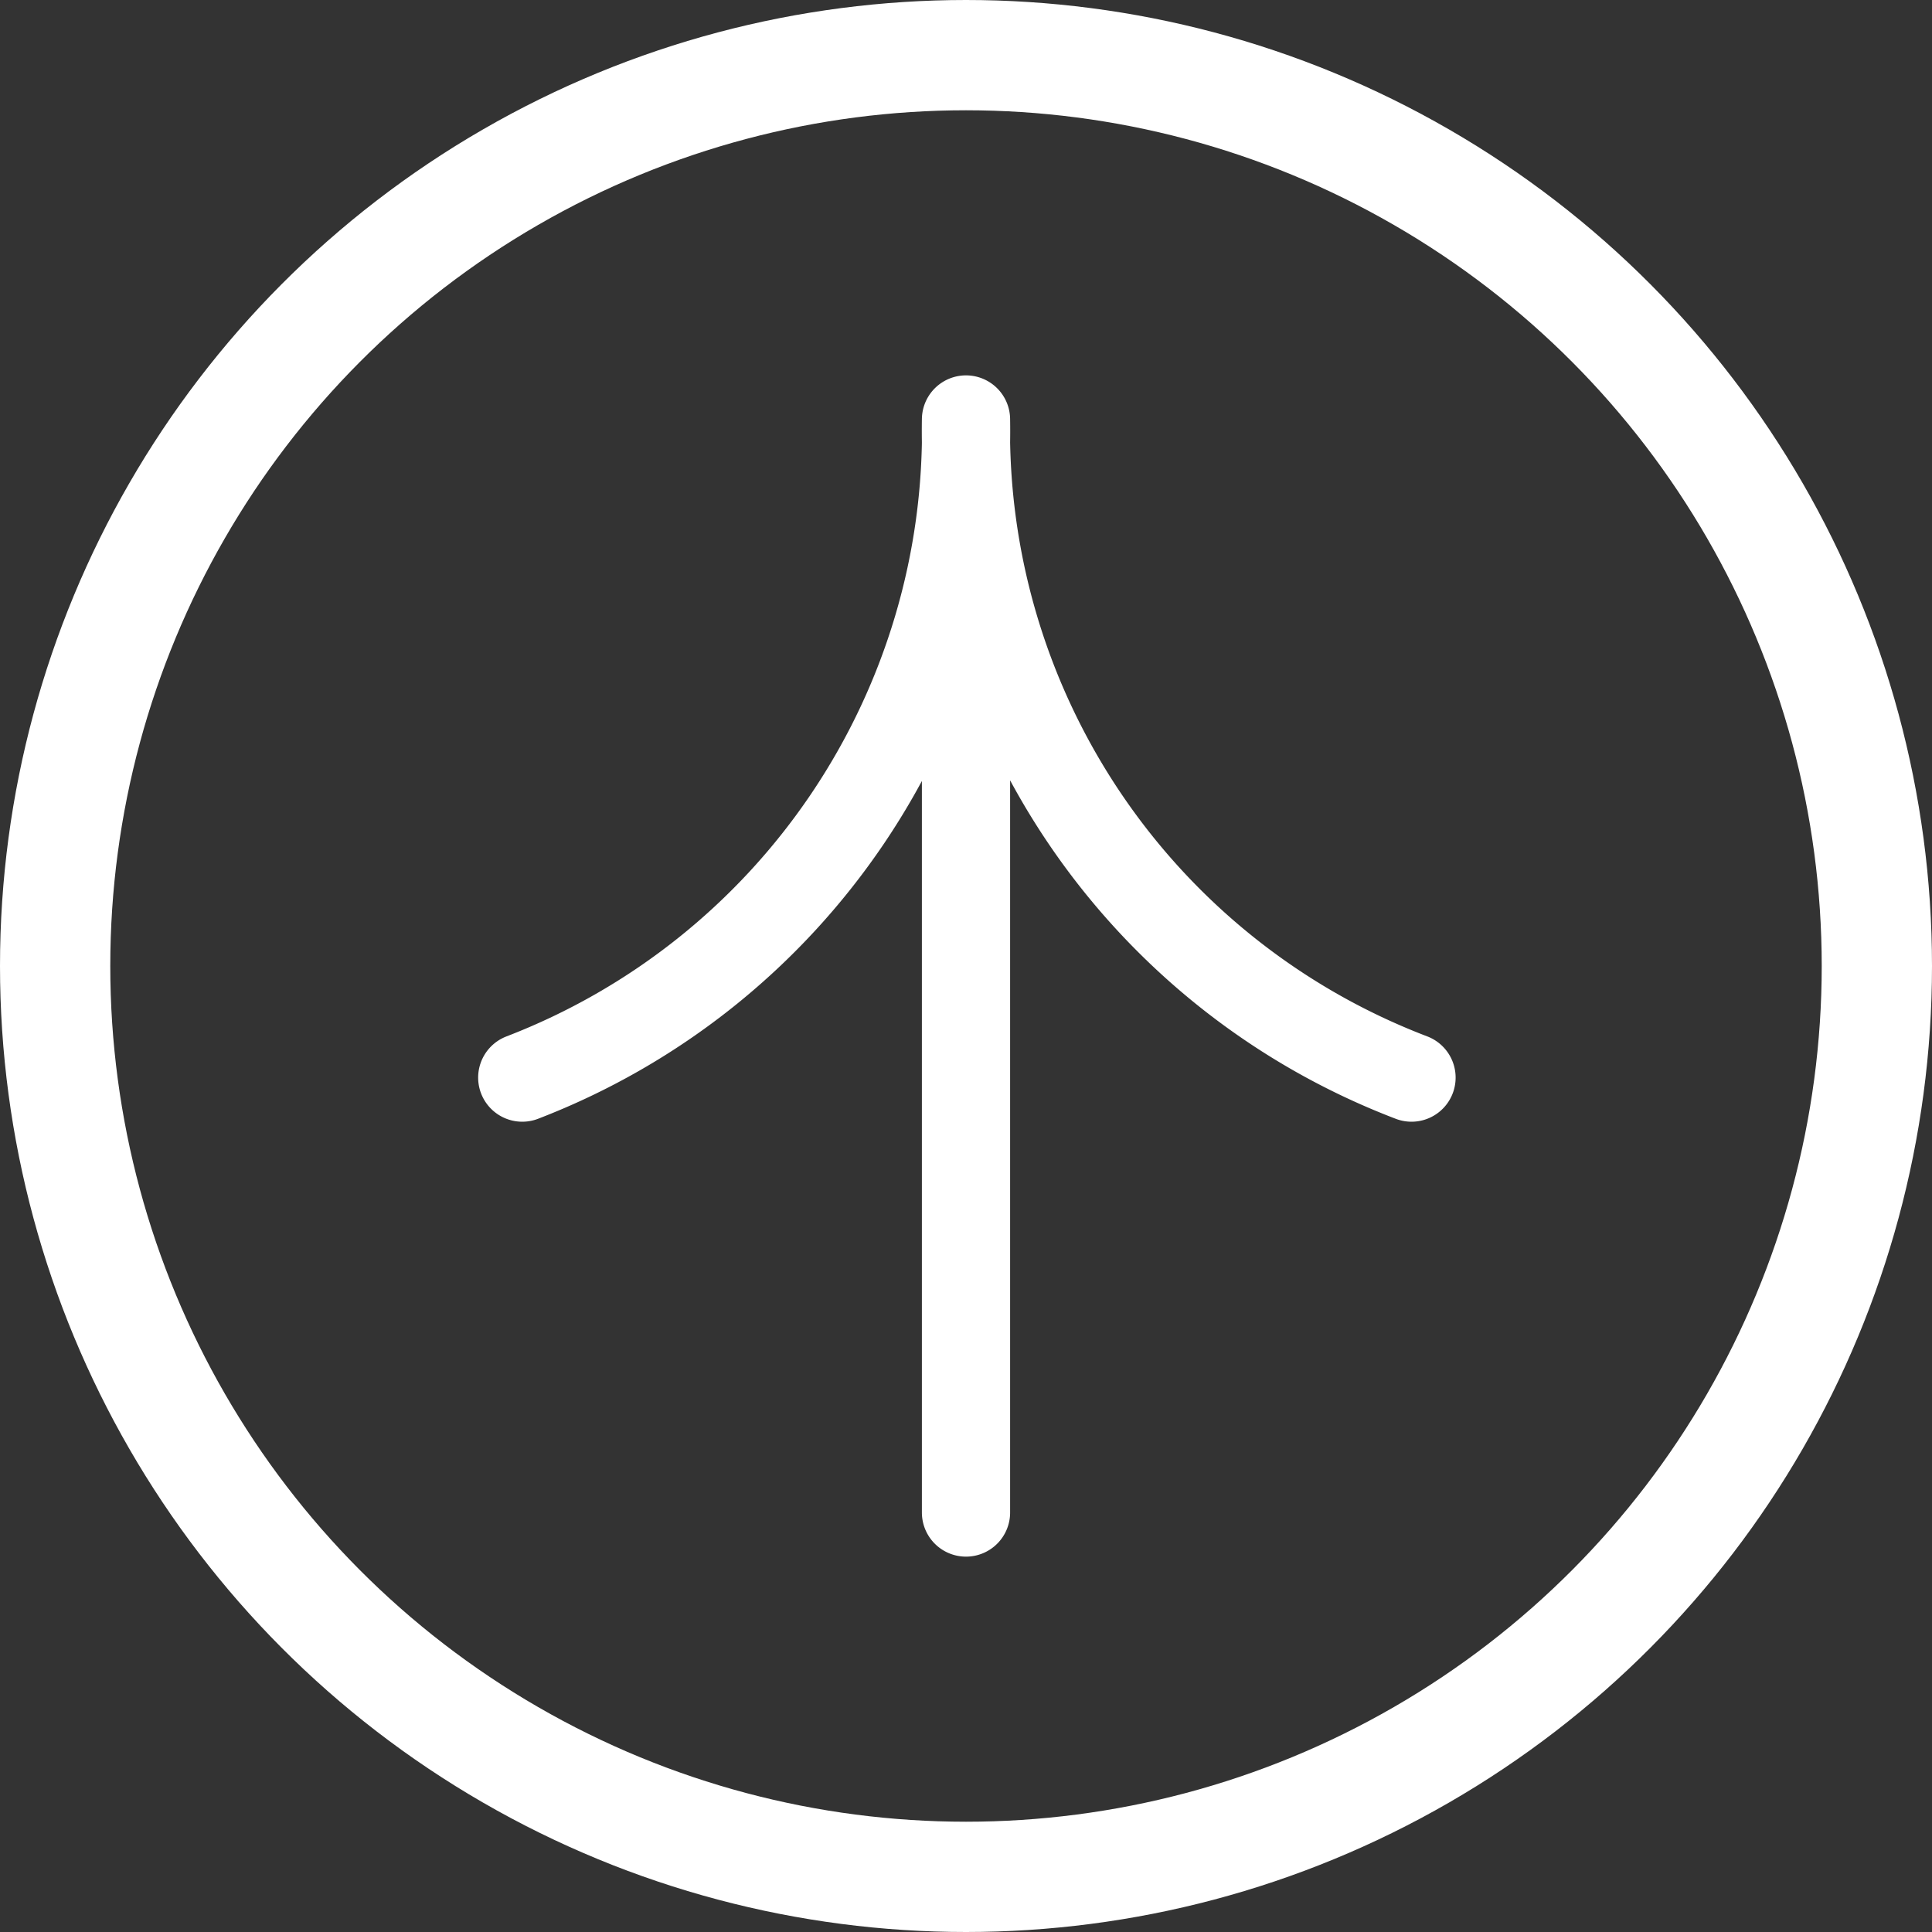
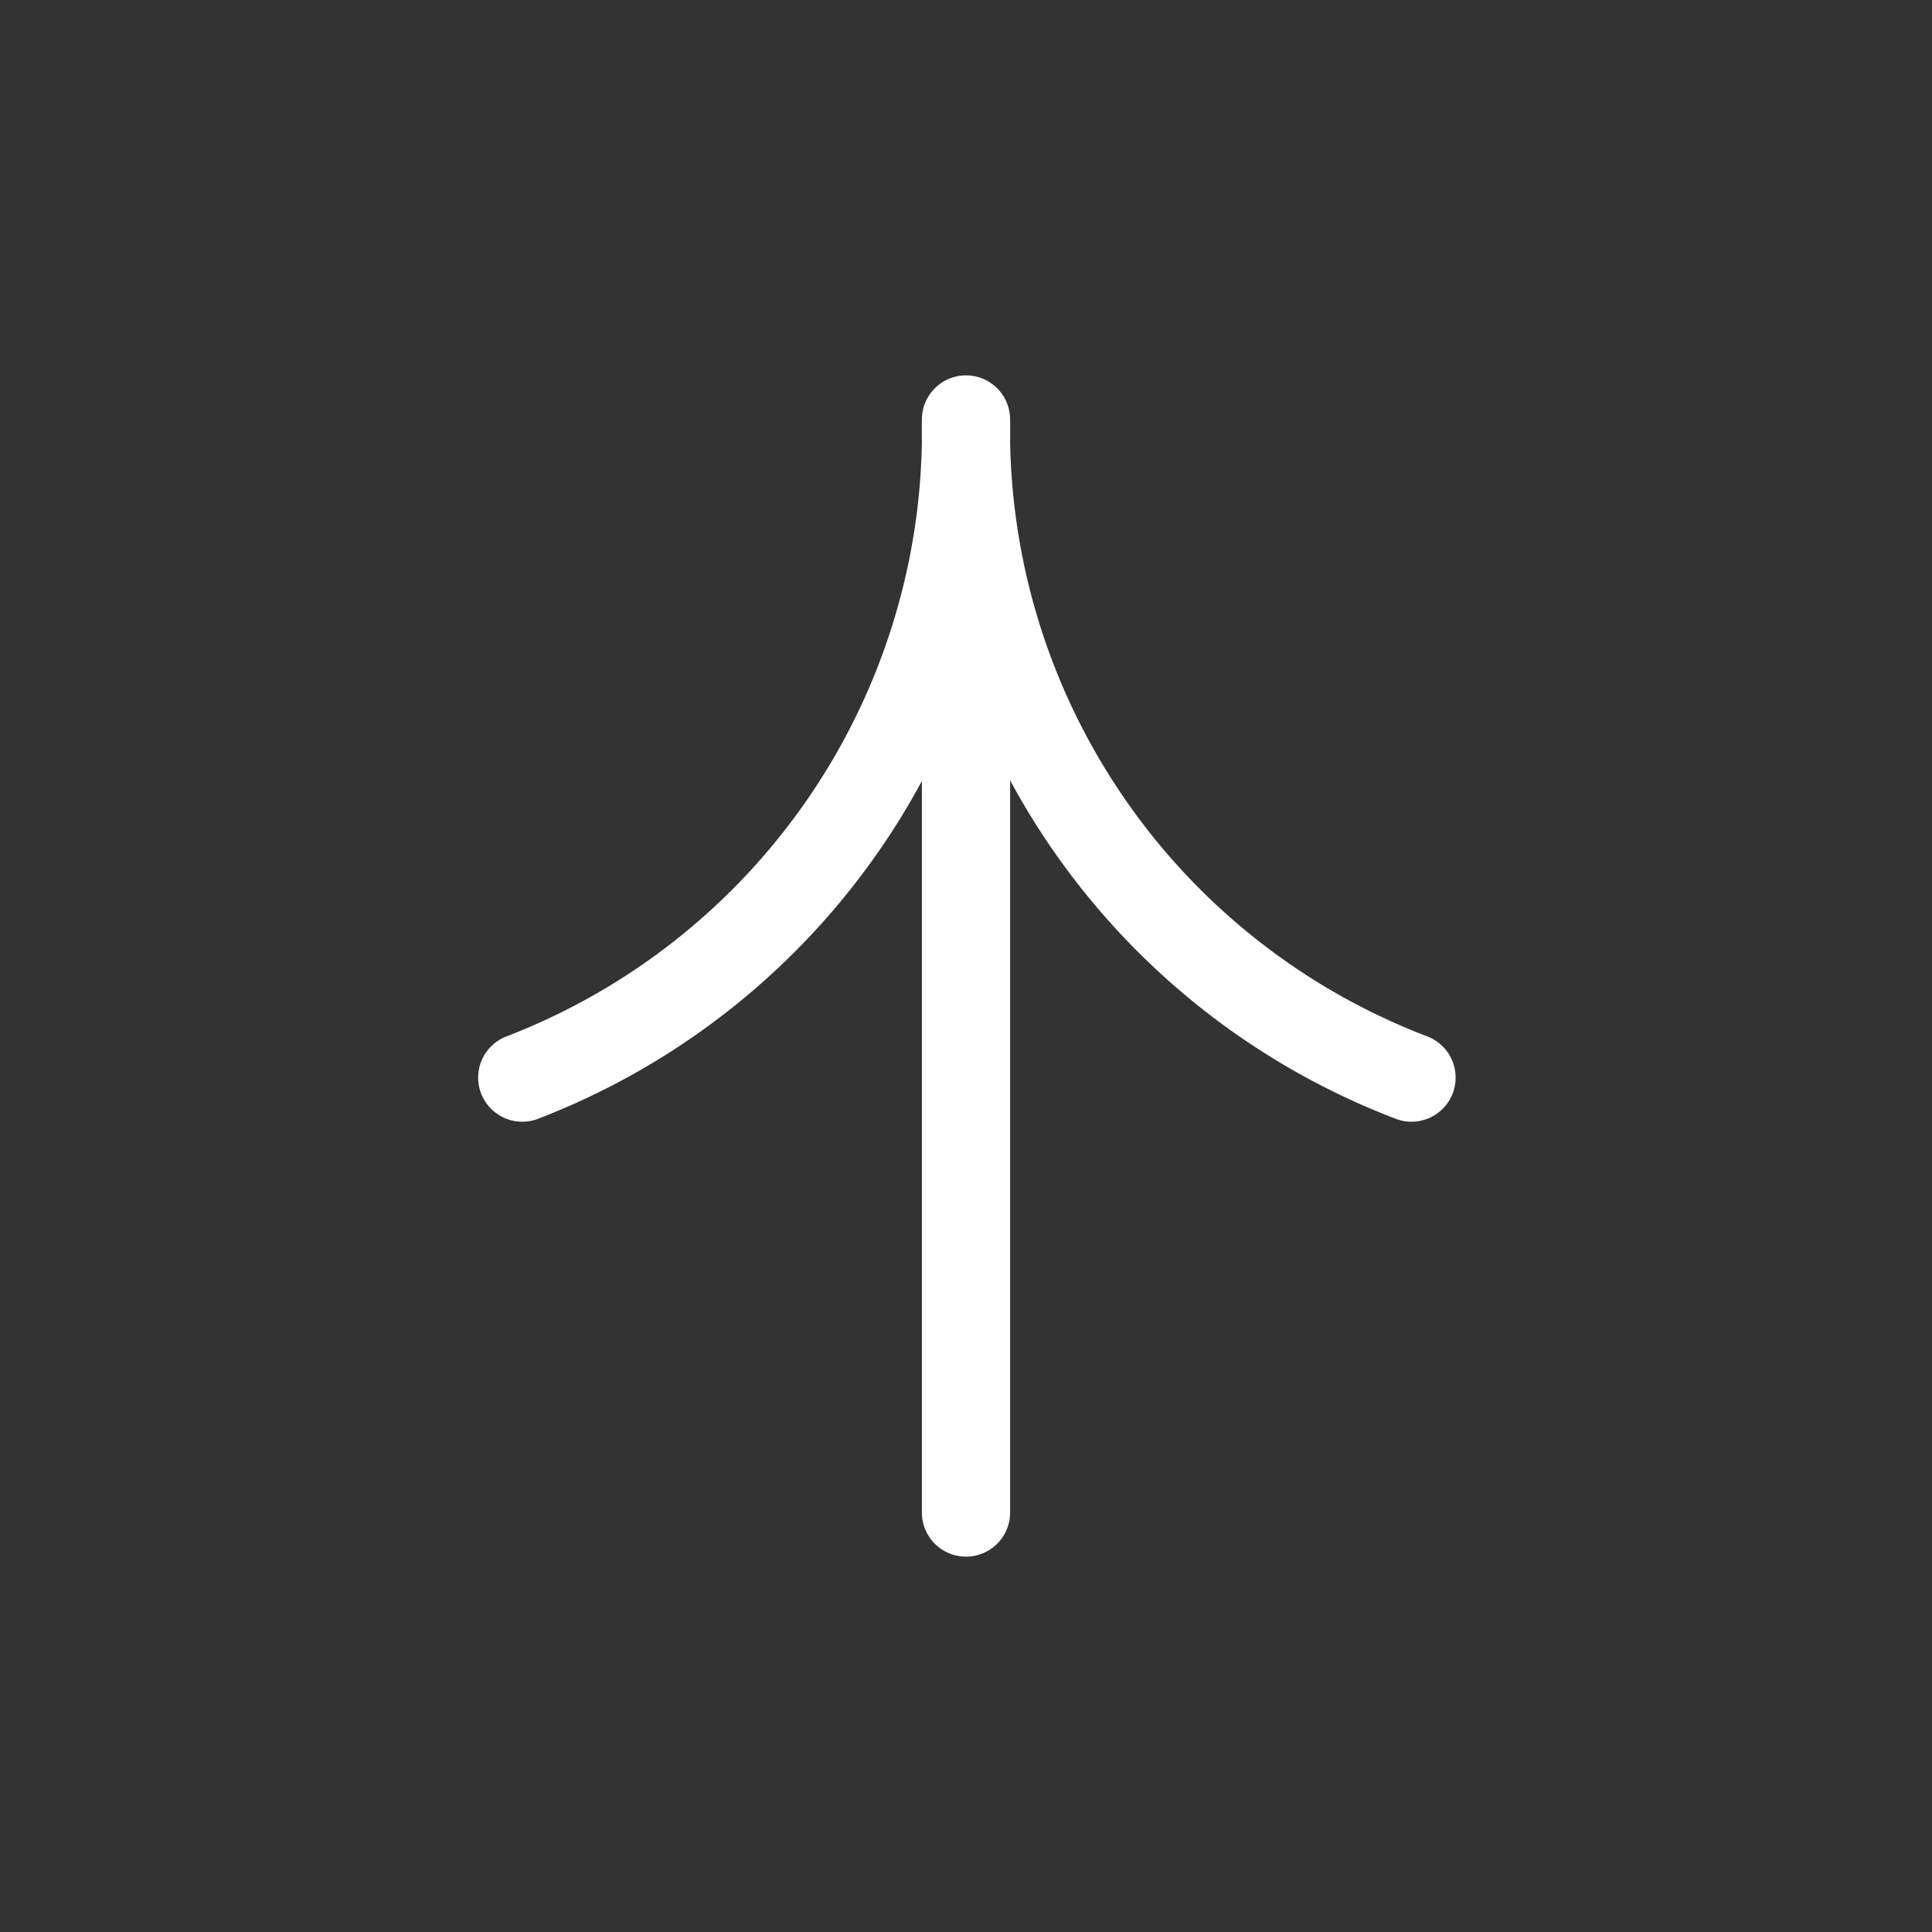
<svg xmlns="http://www.w3.org/2000/svg" width="43.8" height="43.8" viewBox="0 0 43.8 43.8">
  <rect x="0" y="0" width="43.8" height="43.8" fill="#333333" stroke="none" />
  <g id="圖層_2" data-name="圖層 2">
    <g id="圖層_1-2" data-name="圖層 1">
-       <circle cx="21.9" cy="21.9" r="20.65" fill="none" stroke="#fff" stroke-miterlimit="10" stroke-width="2.5" />
      <path d="M32,24.43A15.7,15.7,0,0,1,21.9,9.51V34.29h0V9.51A15.7,15.7,0,0,1,11.84,24.43" fill="none" stroke="#fff" stroke-linecap="round" stroke-linejoin="round" stroke-width="2" />
    </g>
  </g>
</svg>